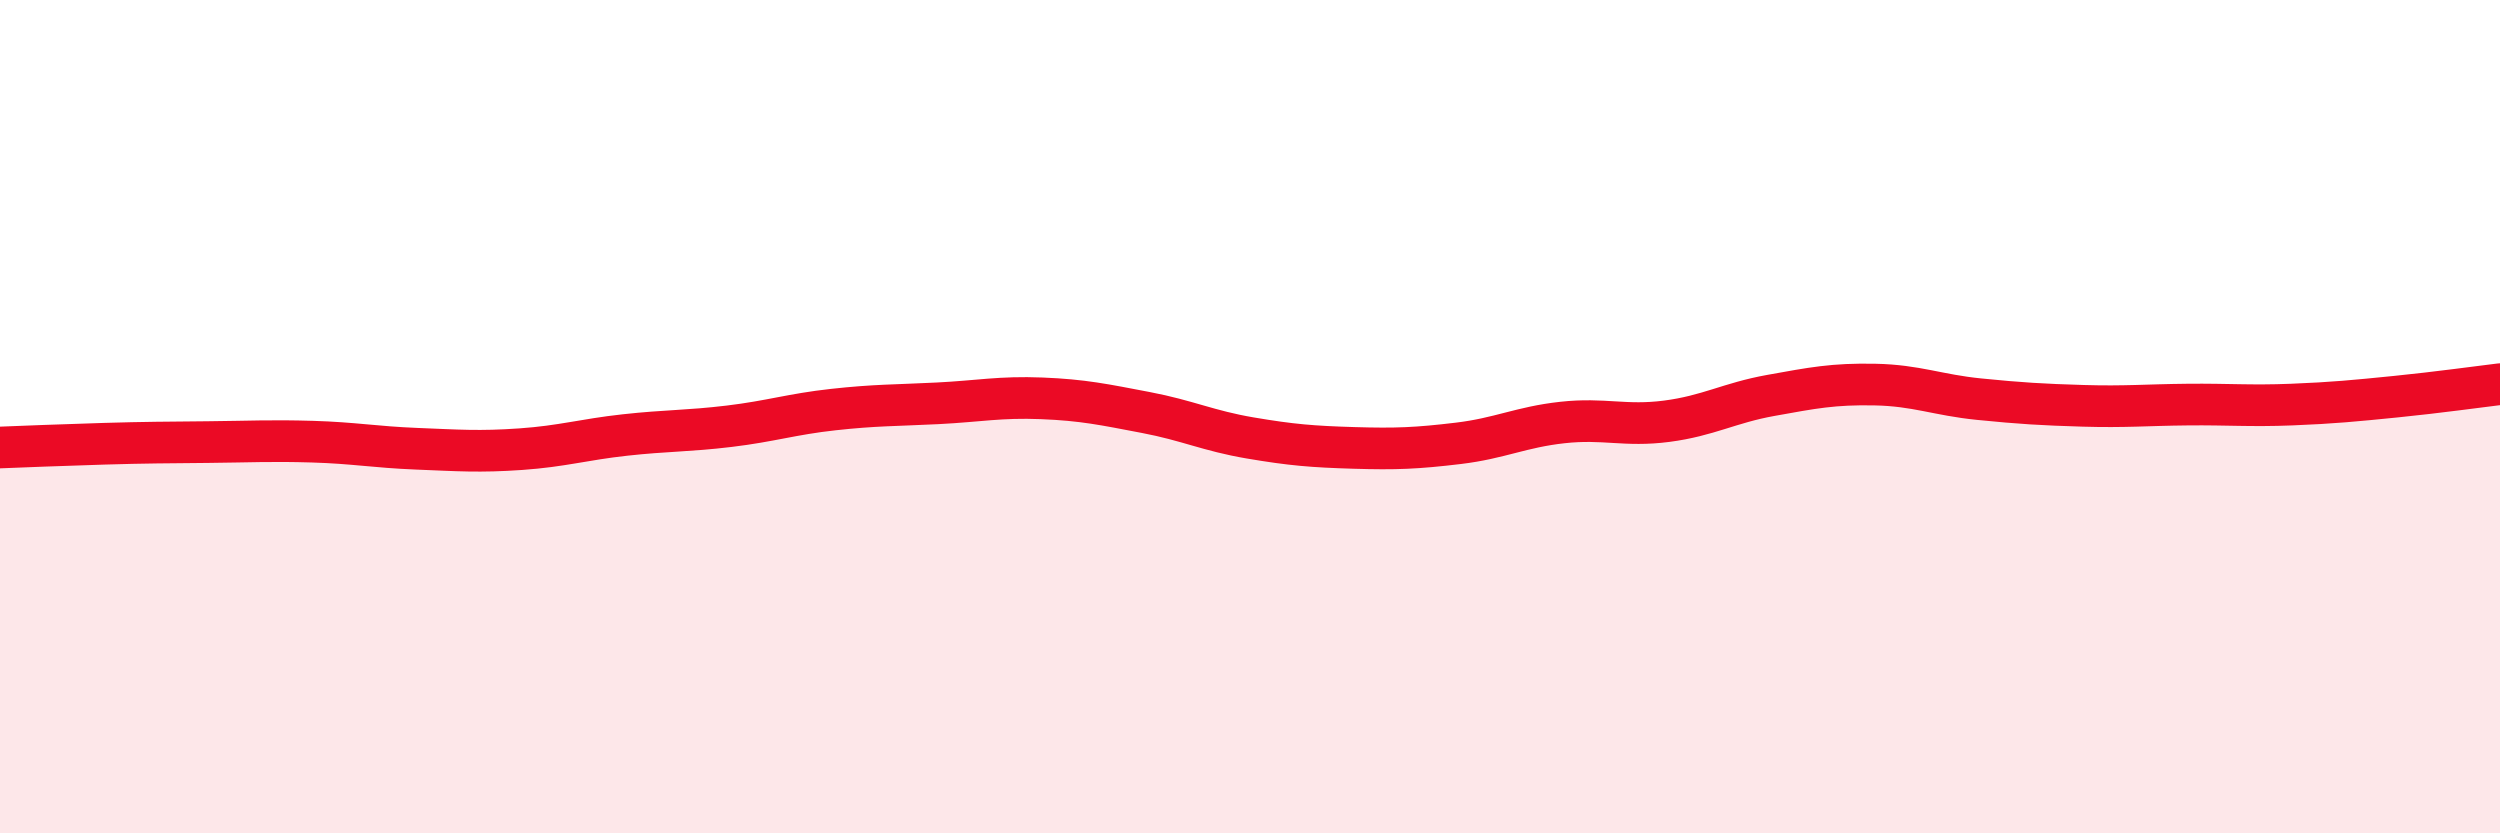
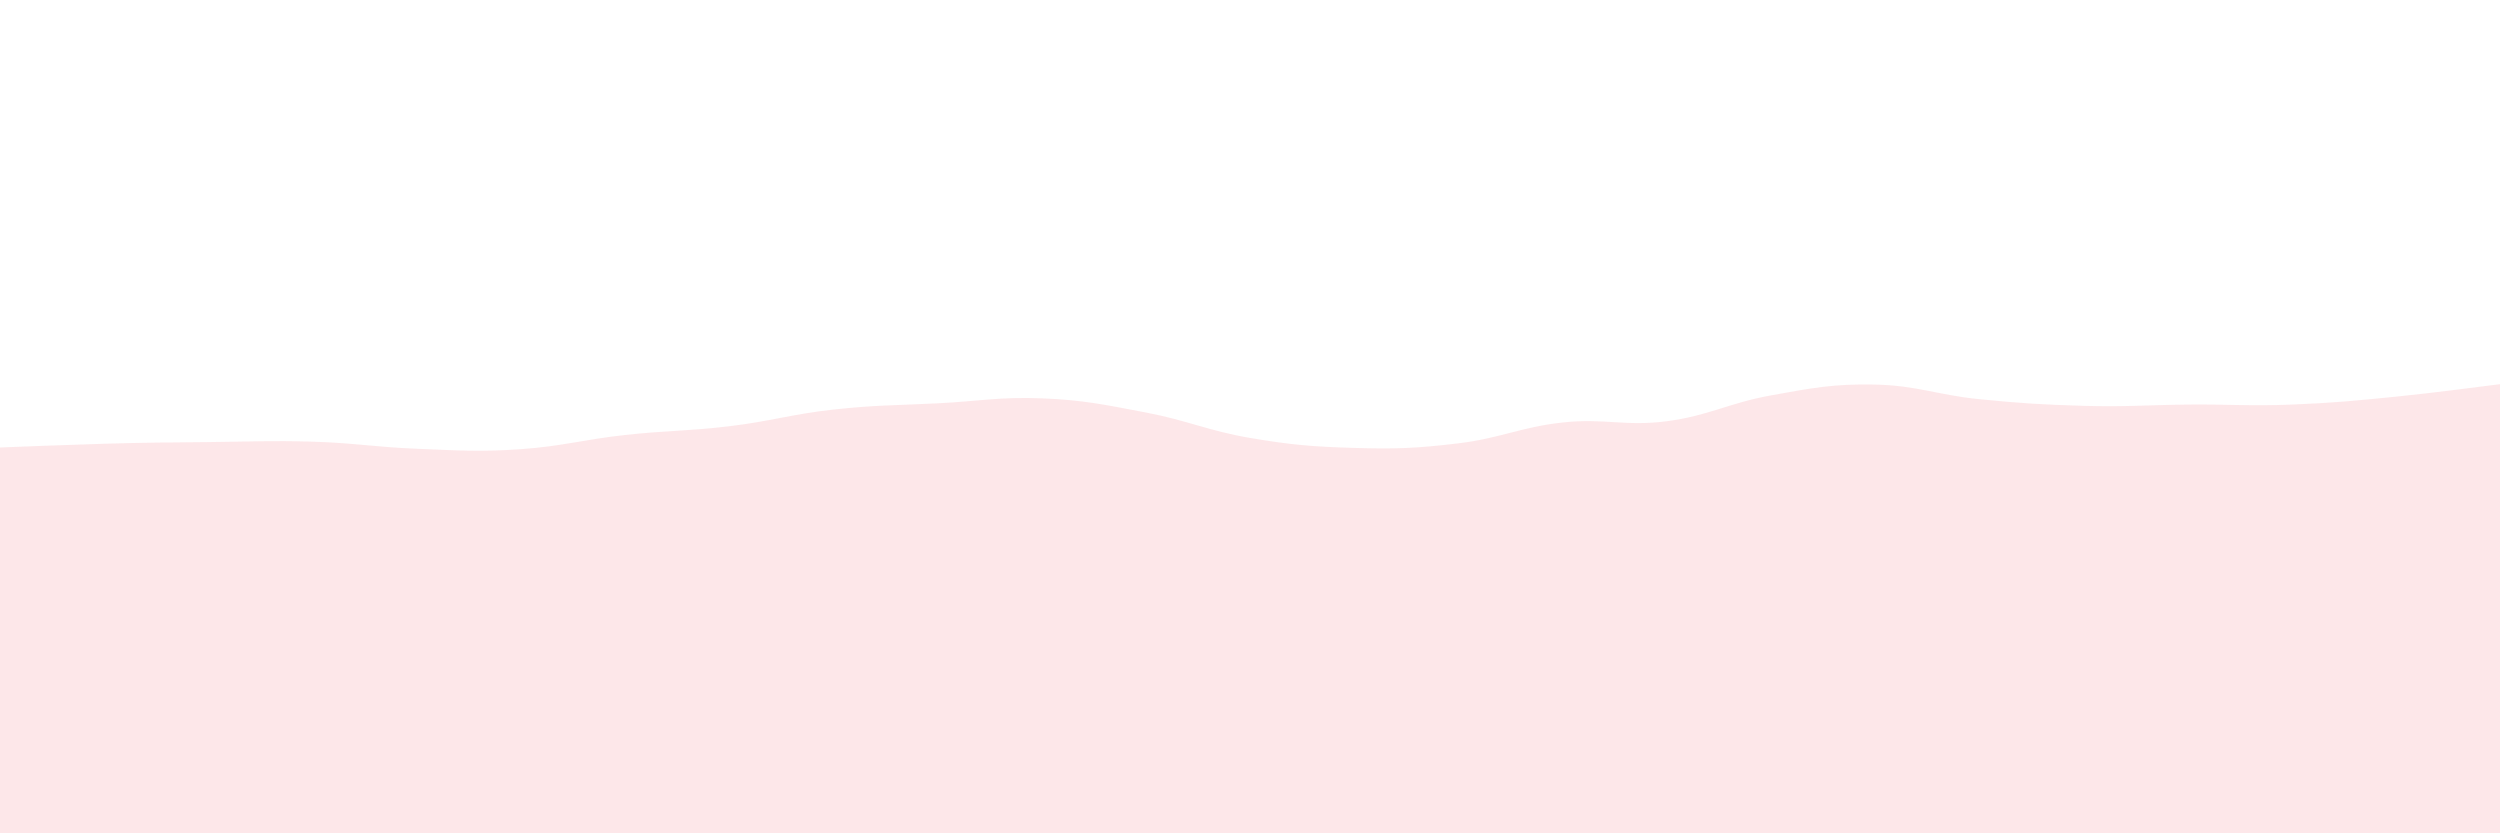
<svg xmlns="http://www.w3.org/2000/svg" width="60" height="20" viewBox="0 0 60 20">
  <path d="M 0,10.74 C 0.5,10.72 1.5,10.68 2.5,10.65 C 3.5,10.62 4,10.62 5,10.61 C 6,10.6 6.5,10.57 7.5,10.6 C 8.5,10.63 9,10.73 10,10.77 C 11,10.81 11.5,10.85 12.5,10.78 C 13.5,10.71 14,10.55 15,10.44 C 16,10.33 16.5,10.35 17.5,10.23 C 18.5,10.11 19,9.94 20,9.83 C 21,9.72 21.5,9.73 22.5,9.68 C 23.5,9.63 24,9.52 25,9.56 C 26,9.6 26.5,9.71 27.5,9.9 C 28.5,10.09 29,10.34 30,10.51 C 31,10.68 31.5,10.72 32.5,10.75 C 33.5,10.78 34,10.76 35,10.64 C 36,10.52 36.5,10.25 37.5,10.14 C 38.5,10.03 39,10.24 40,10.11 C 41,9.98 41.5,9.67 42.5,9.49 C 43.5,9.31 44,9.21 45,9.23 C 46,9.25 46.5,9.48 47.5,9.58 C 48.5,9.68 49,9.71 50,9.74 C 51,9.77 51.5,9.72 52.5,9.71 C 53.5,9.7 54,9.75 55,9.71 C 56,9.67 56.5,9.62 57.5,9.52 C 58.5,9.42 59.5,9.28 60,9.22L60 20L0 20Z" fill="#EB0A25" opacity="0.1" stroke-linecap="round" stroke-linejoin="round" />
-   <path d="M 0,10.74 C 0.5,10.72 1.5,10.68 2.5,10.65 C 3.5,10.62 4,10.62 5,10.61 C 6,10.6 6.5,10.57 7.5,10.6 C 8.5,10.63 9,10.73 10,10.77 C 11,10.81 11.5,10.85 12.5,10.78 C 13.5,10.71 14,10.55 15,10.44 C 16,10.33 16.5,10.35 17.5,10.23 C 18.5,10.11 19,9.94 20,9.83 C 21,9.72 21.5,9.73 22.5,9.68 C 23.5,9.63 24,9.52 25,9.56 C 26,9.6 26.5,9.71 27.5,9.9 C 28.5,10.09 29,10.34 30,10.51 C 31,10.68 31.5,10.72 32.5,10.75 C 33.5,10.78 34,10.76 35,10.64 C 36,10.52 36.5,10.25 37.5,10.14 C 38.5,10.03 39,10.24 40,10.11 C 41,9.98 41.5,9.67 42.5,9.49 C 43.5,9.31 44,9.21 45,9.23 C 46,9.25 46.5,9.48 47.5,9.58 C 48.5,9.68 49,9.71 50,9.74 C 51,9.77 51.5,9.72 52.5,9.71 C 53.5,9.7 54,9.75 55,9.71 C 56,9.67 56.5,9.62 57.5,9.52 C 58.5,9.42 59.5,9.28 60,9.22" stroke="#EB0A25" stroke-width="1" fill="none" stroke-linecap="round" stroke-linejoin="round" />
</svg>